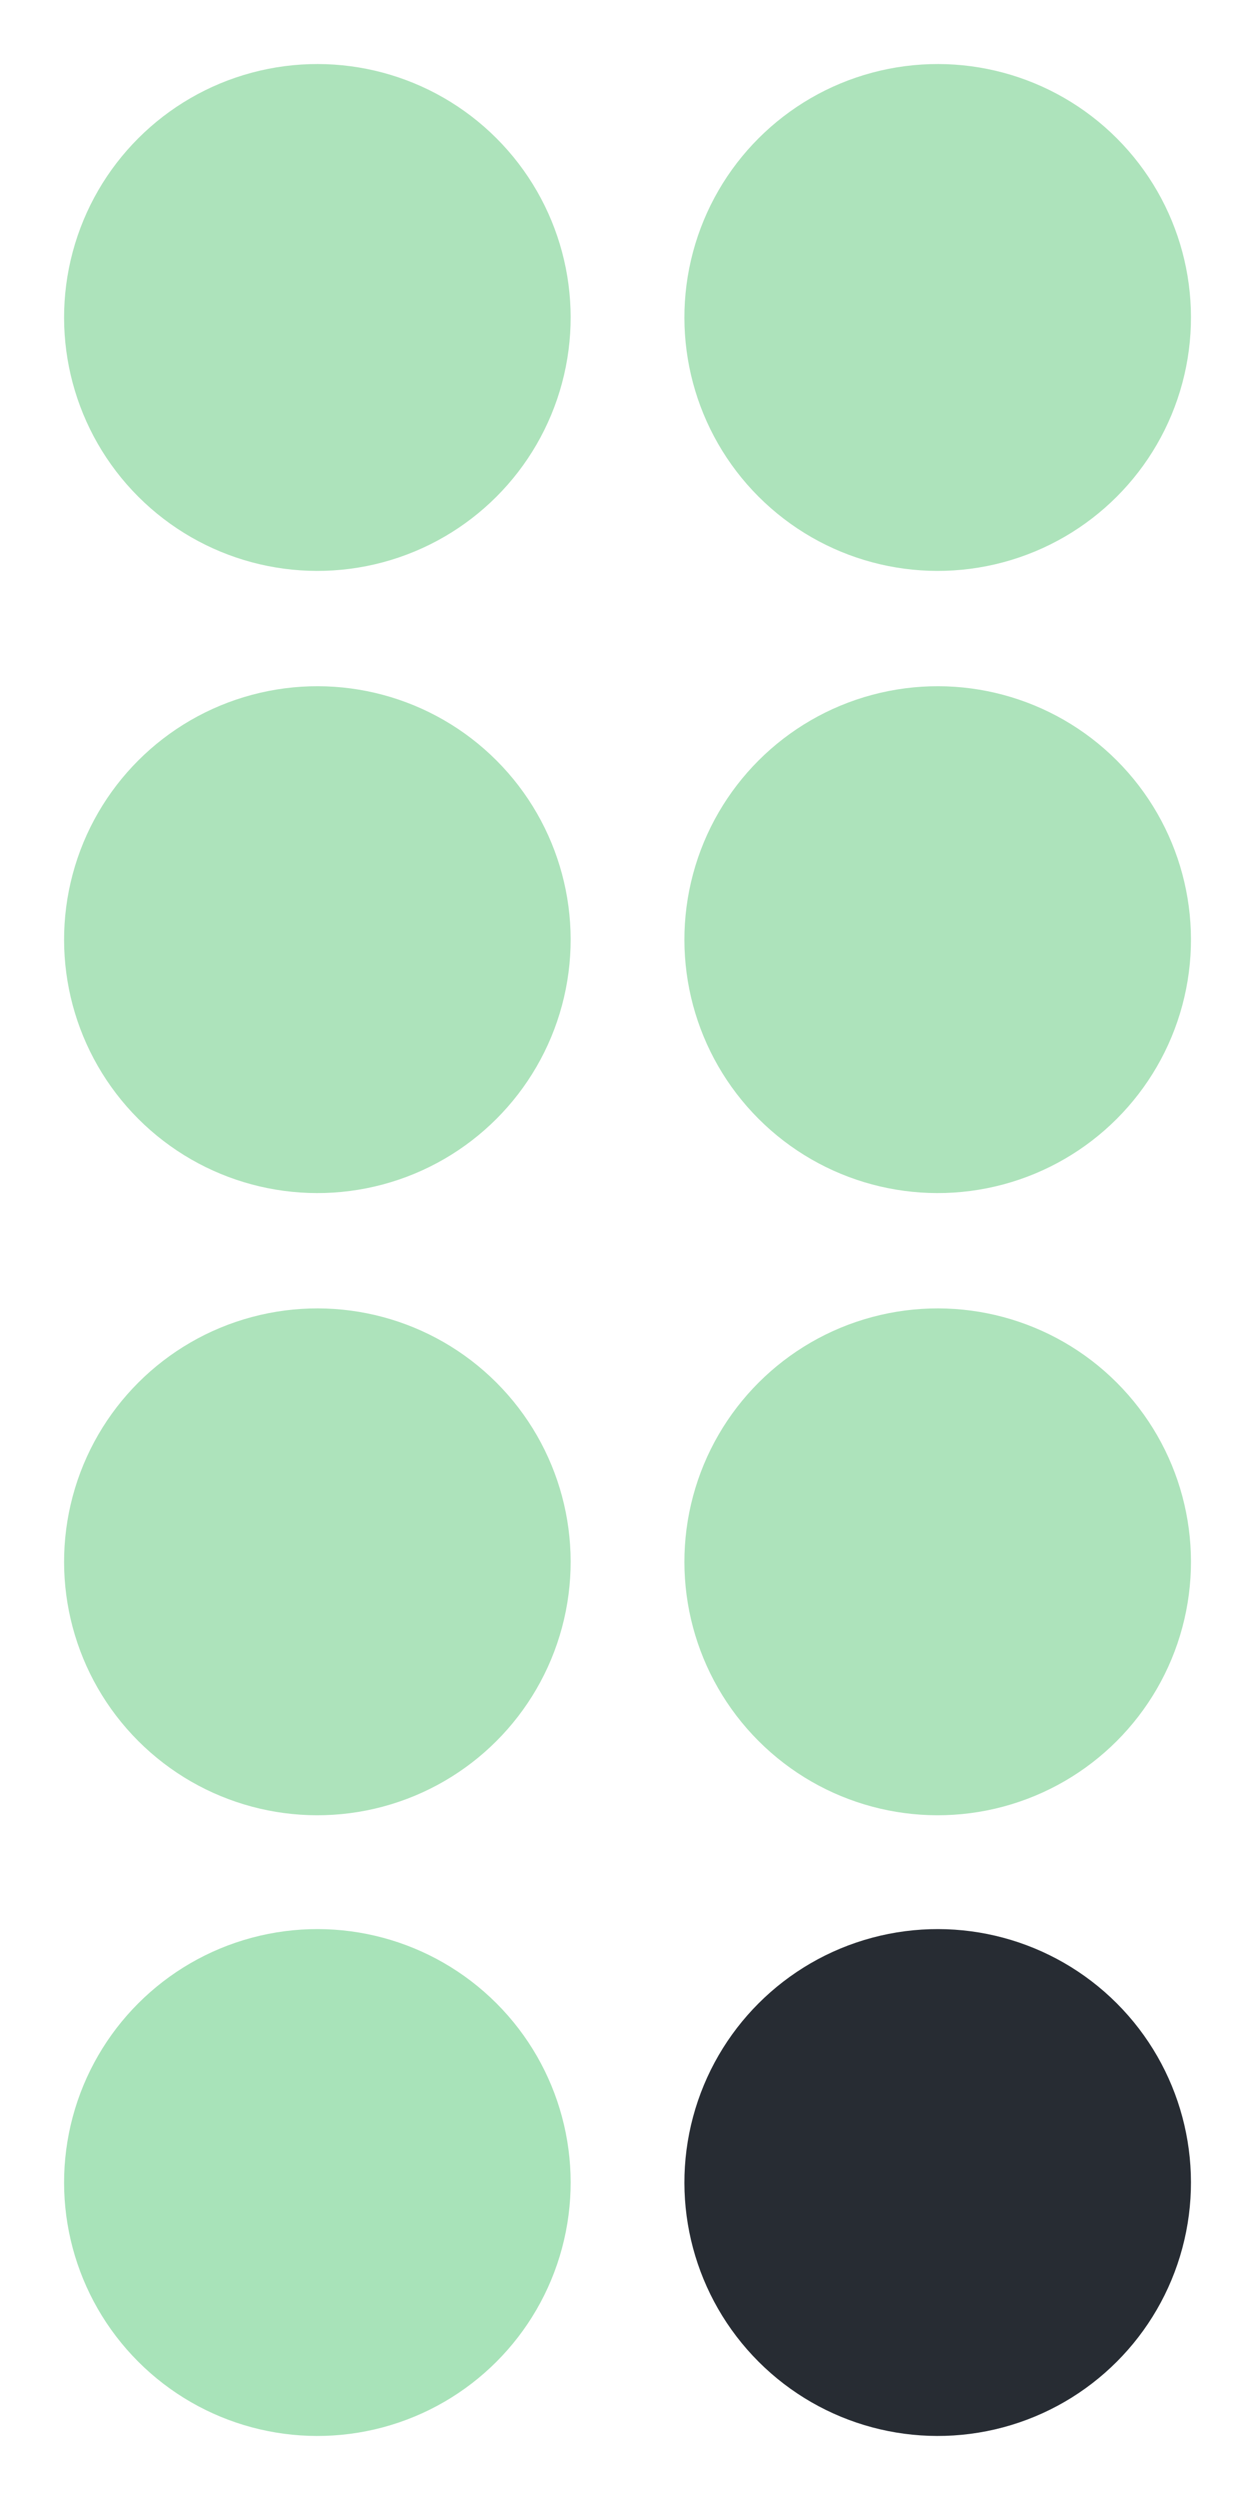
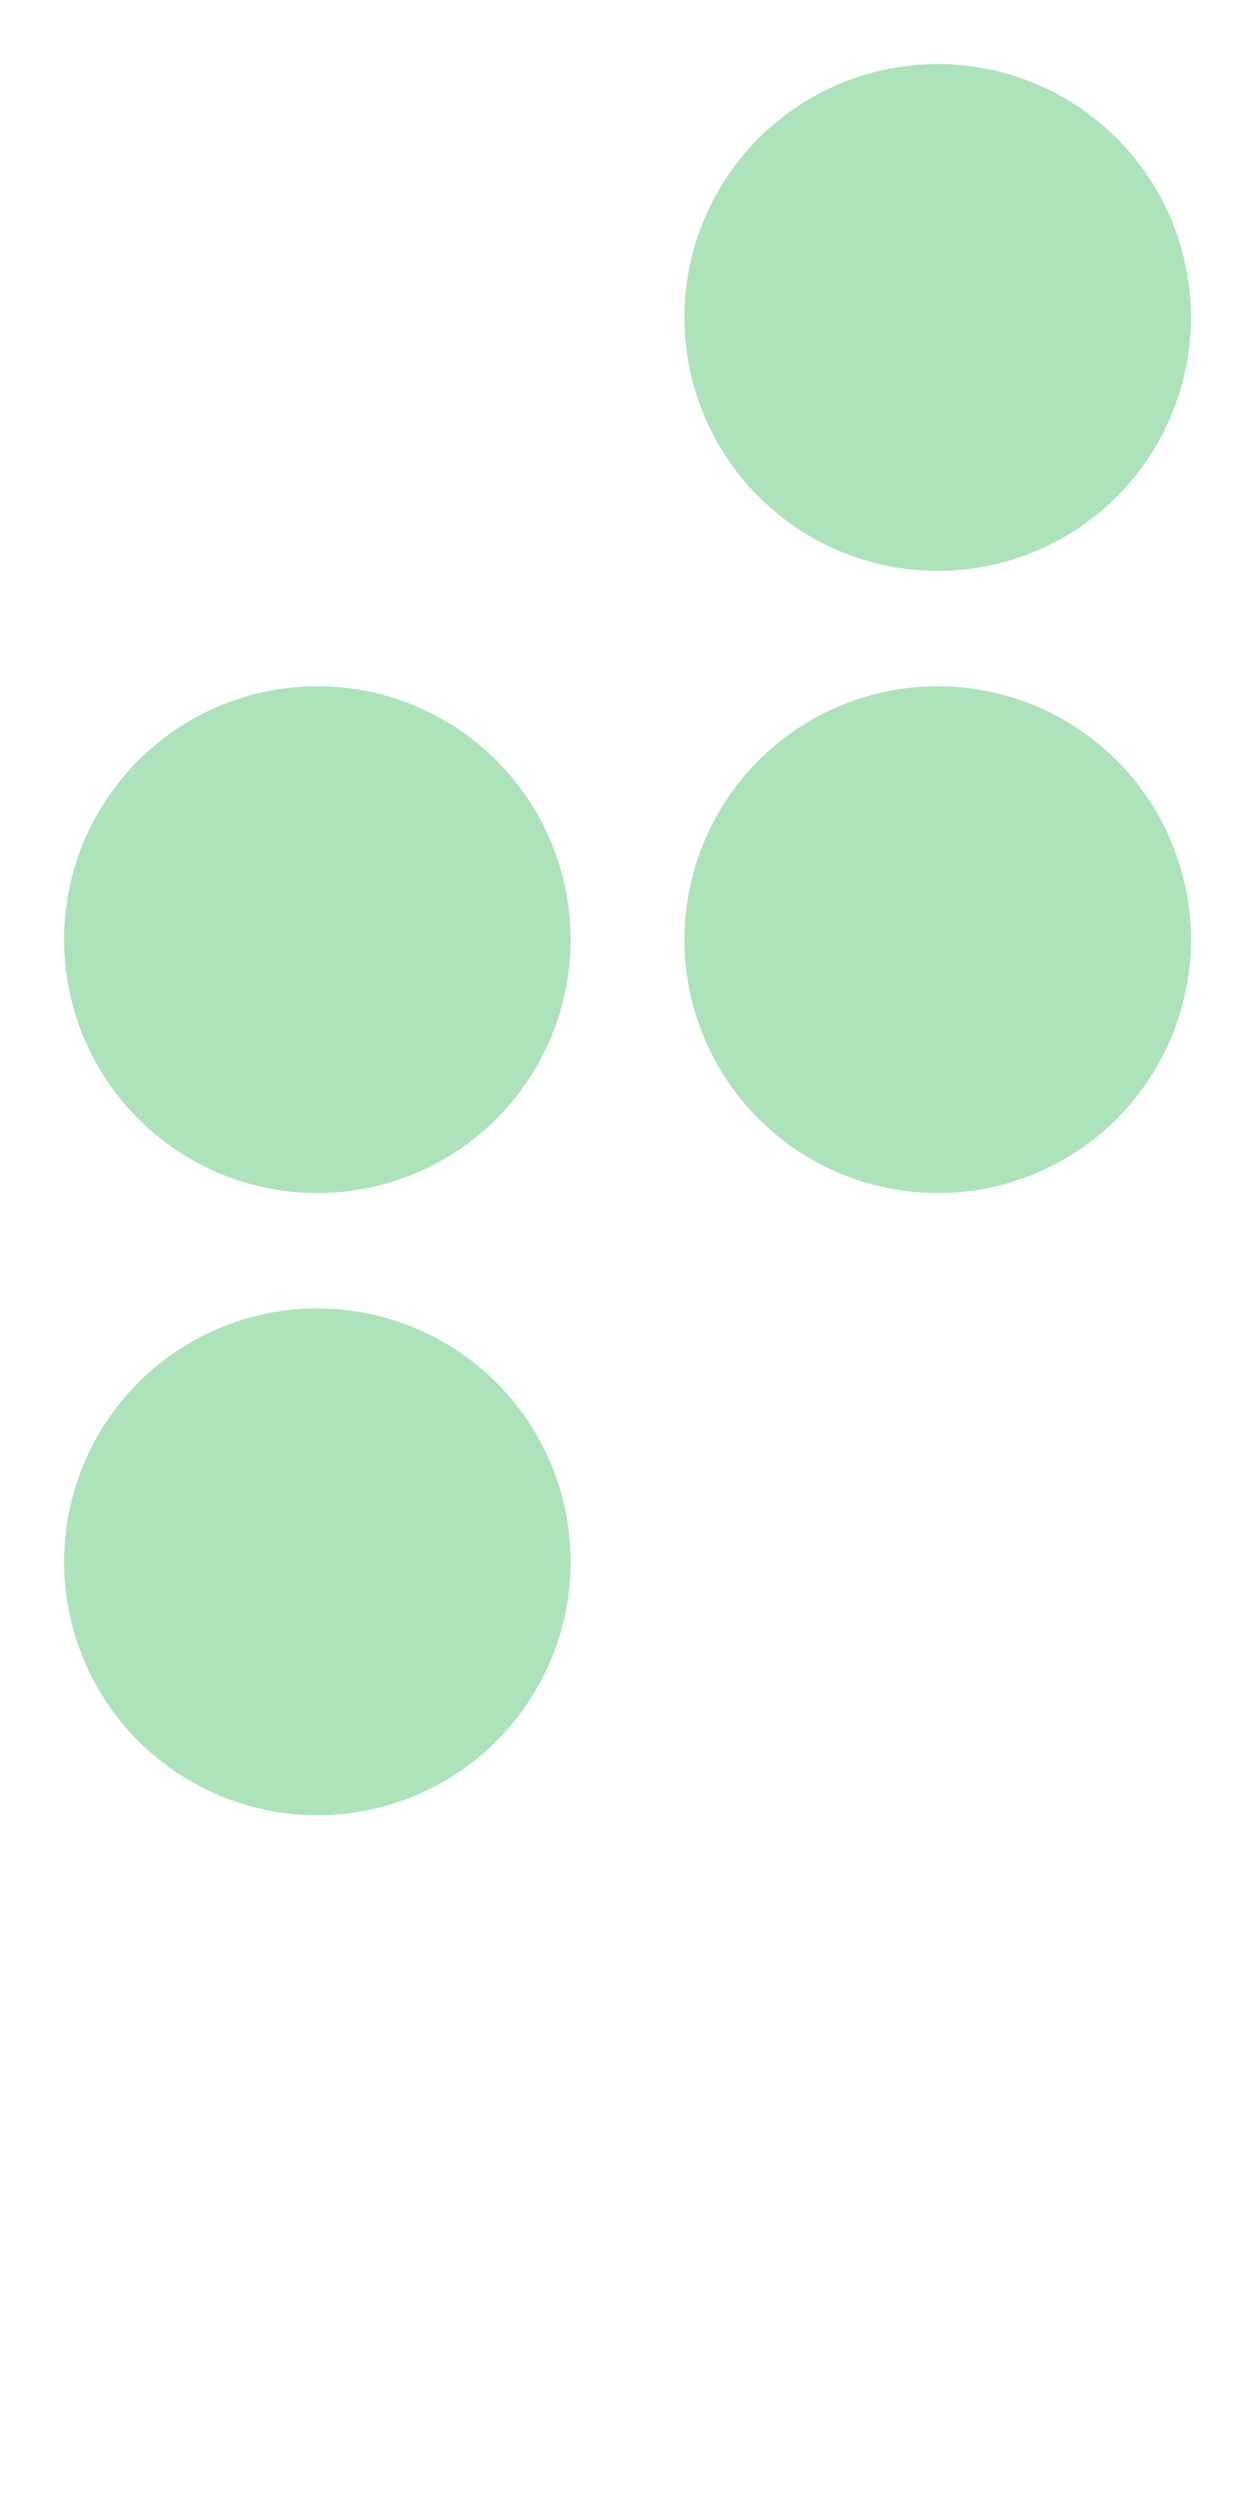
<svg xmlns="http://www.w3.org/2000/svg" width="106.973" height="212.973" viewBox="0 0 106.973 212.973">
  <g id="Group_166" data-name="Group 166" transform="translate(-1320.833 -1874.271)">
    <g id="Group_162" data-name="Group 162" transform="translate(150.194 0.682)">
-       <ellipse id="Ellipse_39" data-name="Ellipse 39" cx="21.586" cy="21.586" rx="21.586" ry="21.586" transform="matrix(-0.966, -0.259, 0.259, -0.966, 1212.952, 1927.076)" fill="#ade3bb" stroke="rgba(0,0,0,0)" stroke-width="1" />
      <ellipse id="Ellipse_41" data-name="Ellipse 41" cx="21.586" cy="21.586" rx="21.586" ry="21.586" transform="matrix(-0.966, -0.259, 0.259, -0.966, 1265.826, 1927.076)" fill="#ade3bb" stroke="rgba(0,0,0,0)" stroke-width="1" />
    </g>
    <g id="Group_163" data-name="Group 163" transform="translate(150.194 53.682)">
      <ellipse id="Ellipse_39-2" data-name="Ellipse 39" cx="21.586" cy="21.586" rx="21.586" ry="21.586" transform="matrix(-0.966, -0.259, 0.259, -0.966, 1212.952, 1927.076)" fill="#ade3bb" stroke="rgba(0,0,0,0)" stroke-width="1" />
      <ellipse id="Ellipse_41-2" data-name="Ellipse 41" cx="21.586" cy="21.586" rx="21.586" ry="21.586" transform="matrix(-0.966, -0.259, 0.259, -0.966, 1265.826, 1927.076)" fill="#ade3bb" stroke="rgba(0,0,0,0)" stroke-width="1" />
    </g>
    <g id="Group_164" data-name="Group 164" transform="translate(150.194 106.682)">
      <ellipse id="Ellipse_39-3" data-name="Ellipse 39" cx="21.586" cy="21.586" rx="21.586" ry="21.586" transform="matrix(-0.966, -0.259, 0.259, -0.966, 1212.952, 1927.076)" fill="#ade3bb" stroke="rgba(0,0,0,0)" stroke-width="1" />
-       <ellipse id="Ellipse_41-3" data-name="Ellipse 41" cx="21.586" cy="21.586" rx="21.586" ry="21.586" transform="matrix(-0.966, -0.259, 0.259, -0.966, 1265.826, 1927.076)" fill="#ade3bb" stroke="rgba(0,0,0,0)" stroke-width="1" />
    </g>
    <g id="Group_165" data-name="Group 165" transform="translate(150.194 159.556)">
-       <ellipse id="Ellipse_39-4" data-name="Ellipse 39" cx="21.586" cy="21.586" rx="21.586" ry="21.586" transform="matrix(-0.966, -0.259, 0.259, -0.966, 1212.952, 1927.076)" fill="#a8e3b9" stroke="rgba(0,0,0,0)" stroke-width="1" />
-       <ellipse id="Ellipse_41-4" data-name="Ellipse 41" cx="21.586" cy="21.586" rx="21.586" ry="21.586" transform="matrix(-0.966, -0.259, 0.259, -0.966, 1265.826, 1927.076)" fill="#272c33" />
-     </g>
+       </g>
  </g>
</svg>